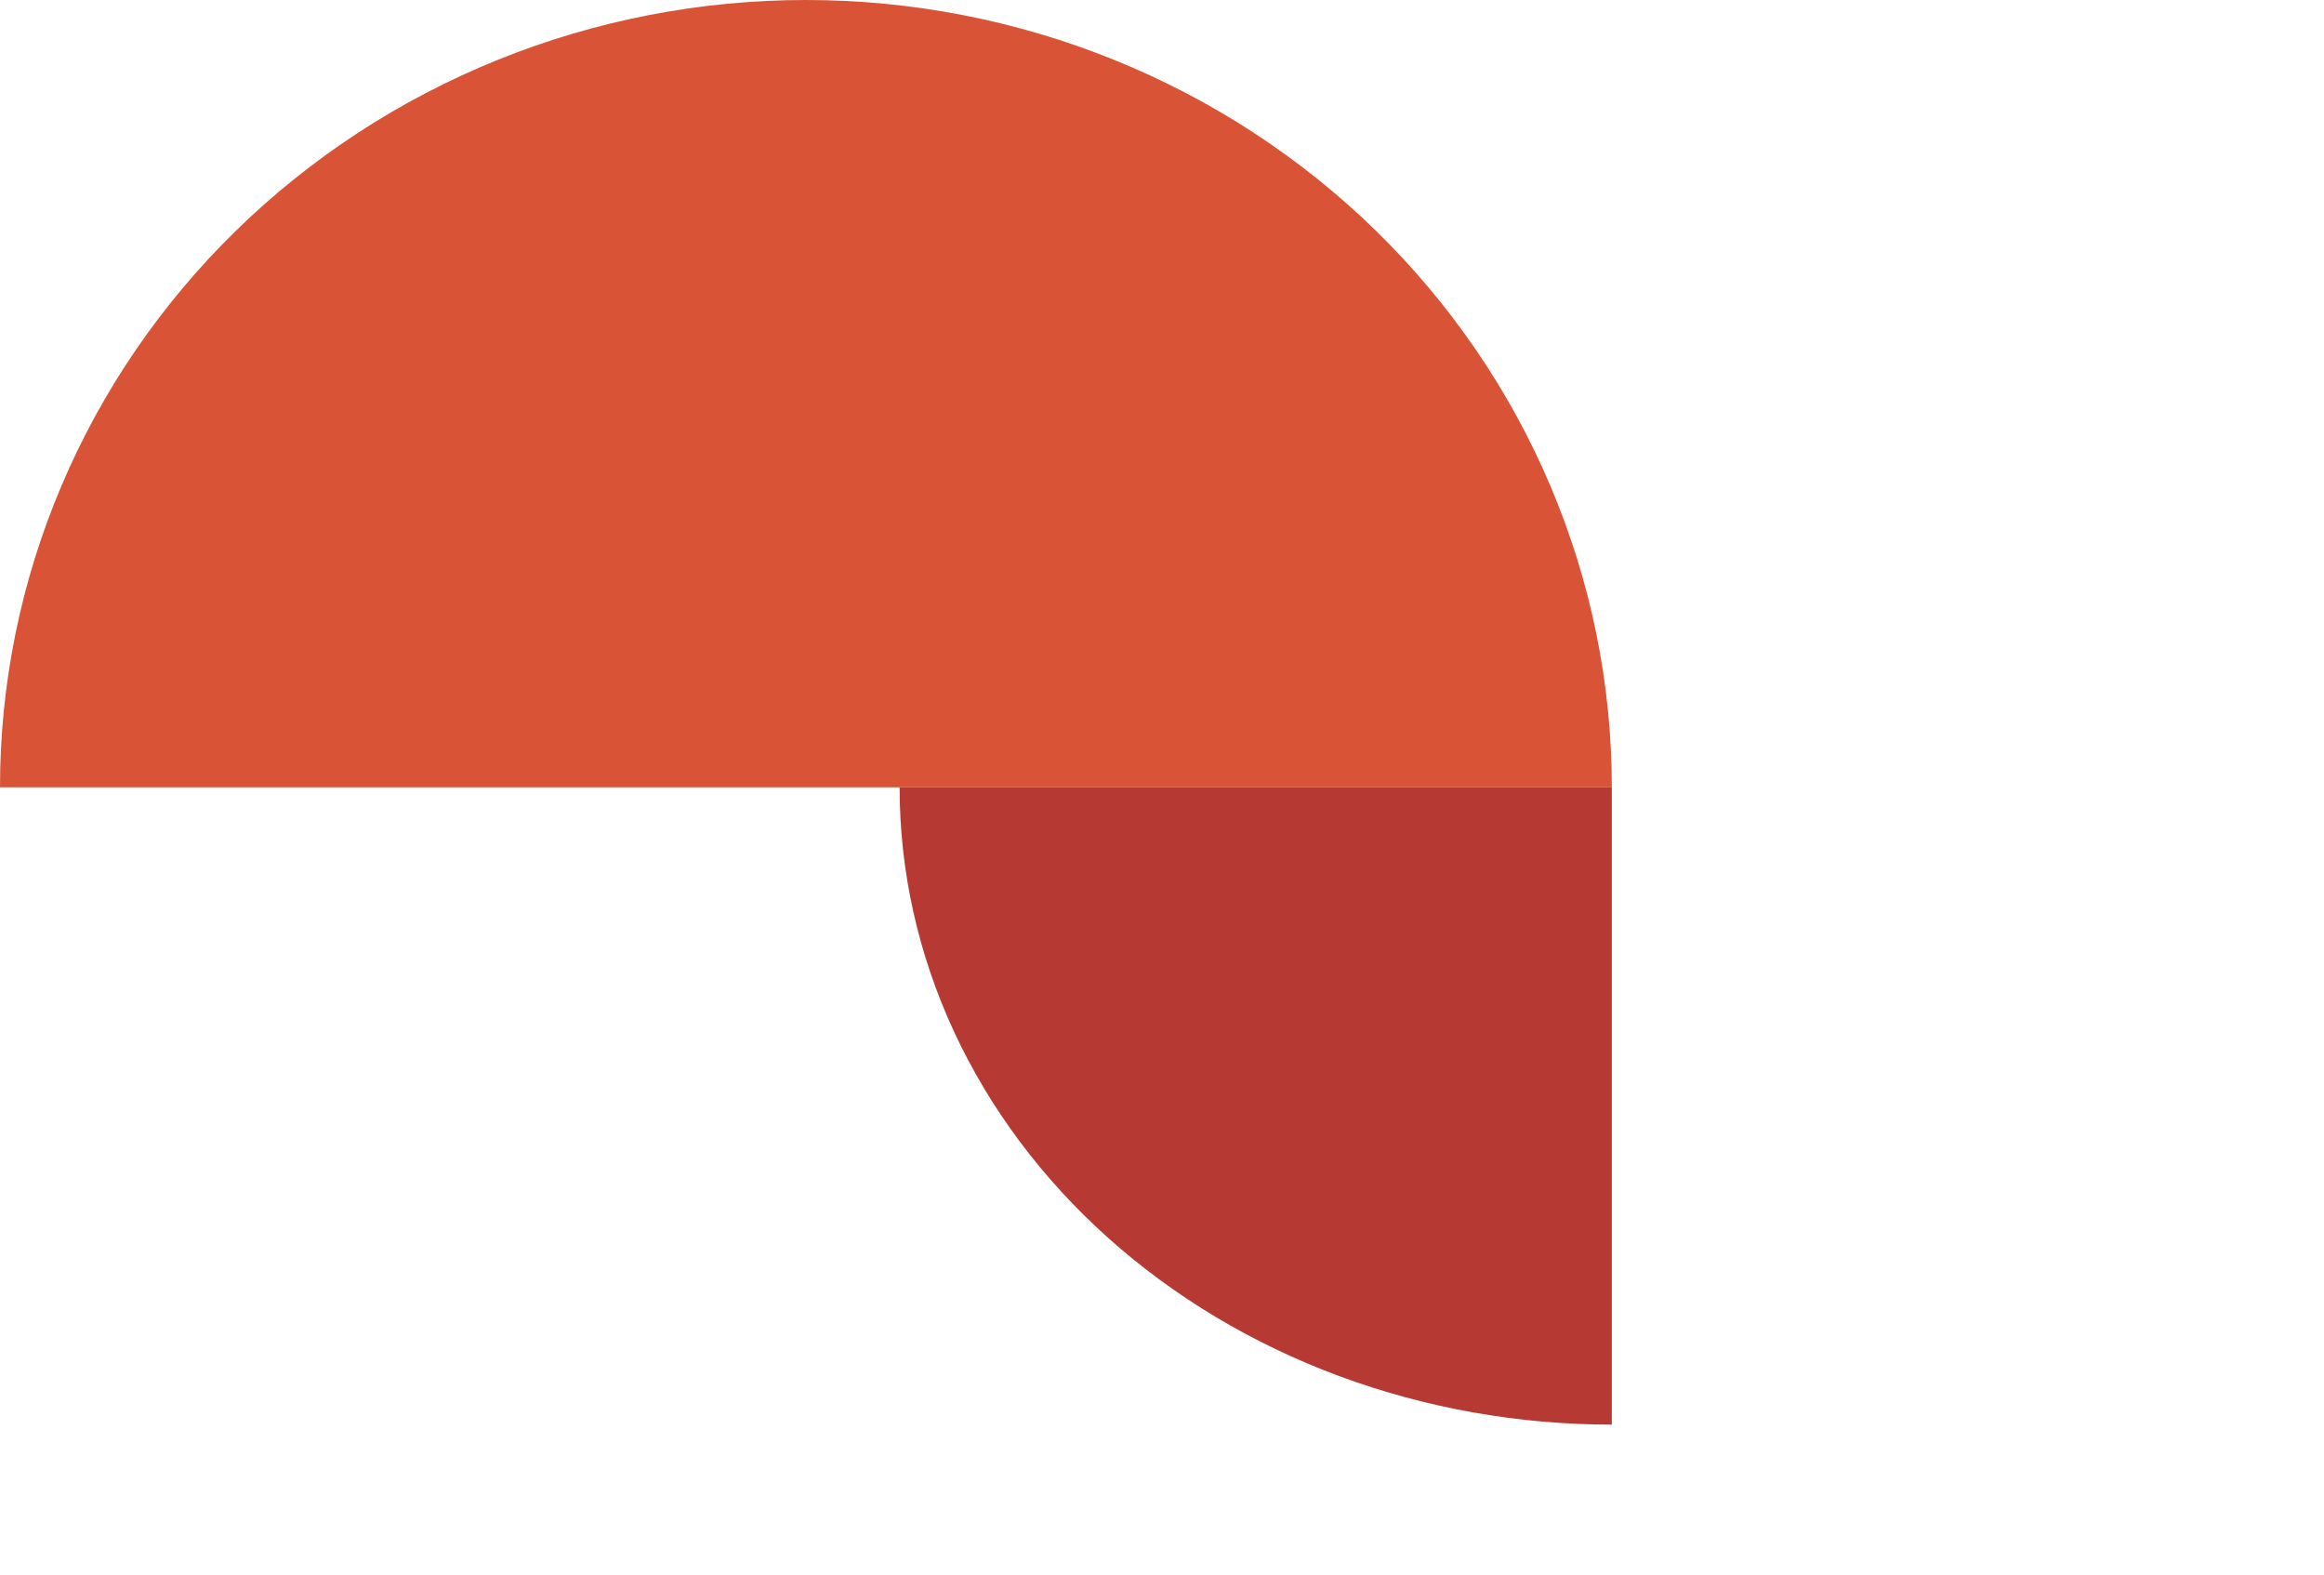
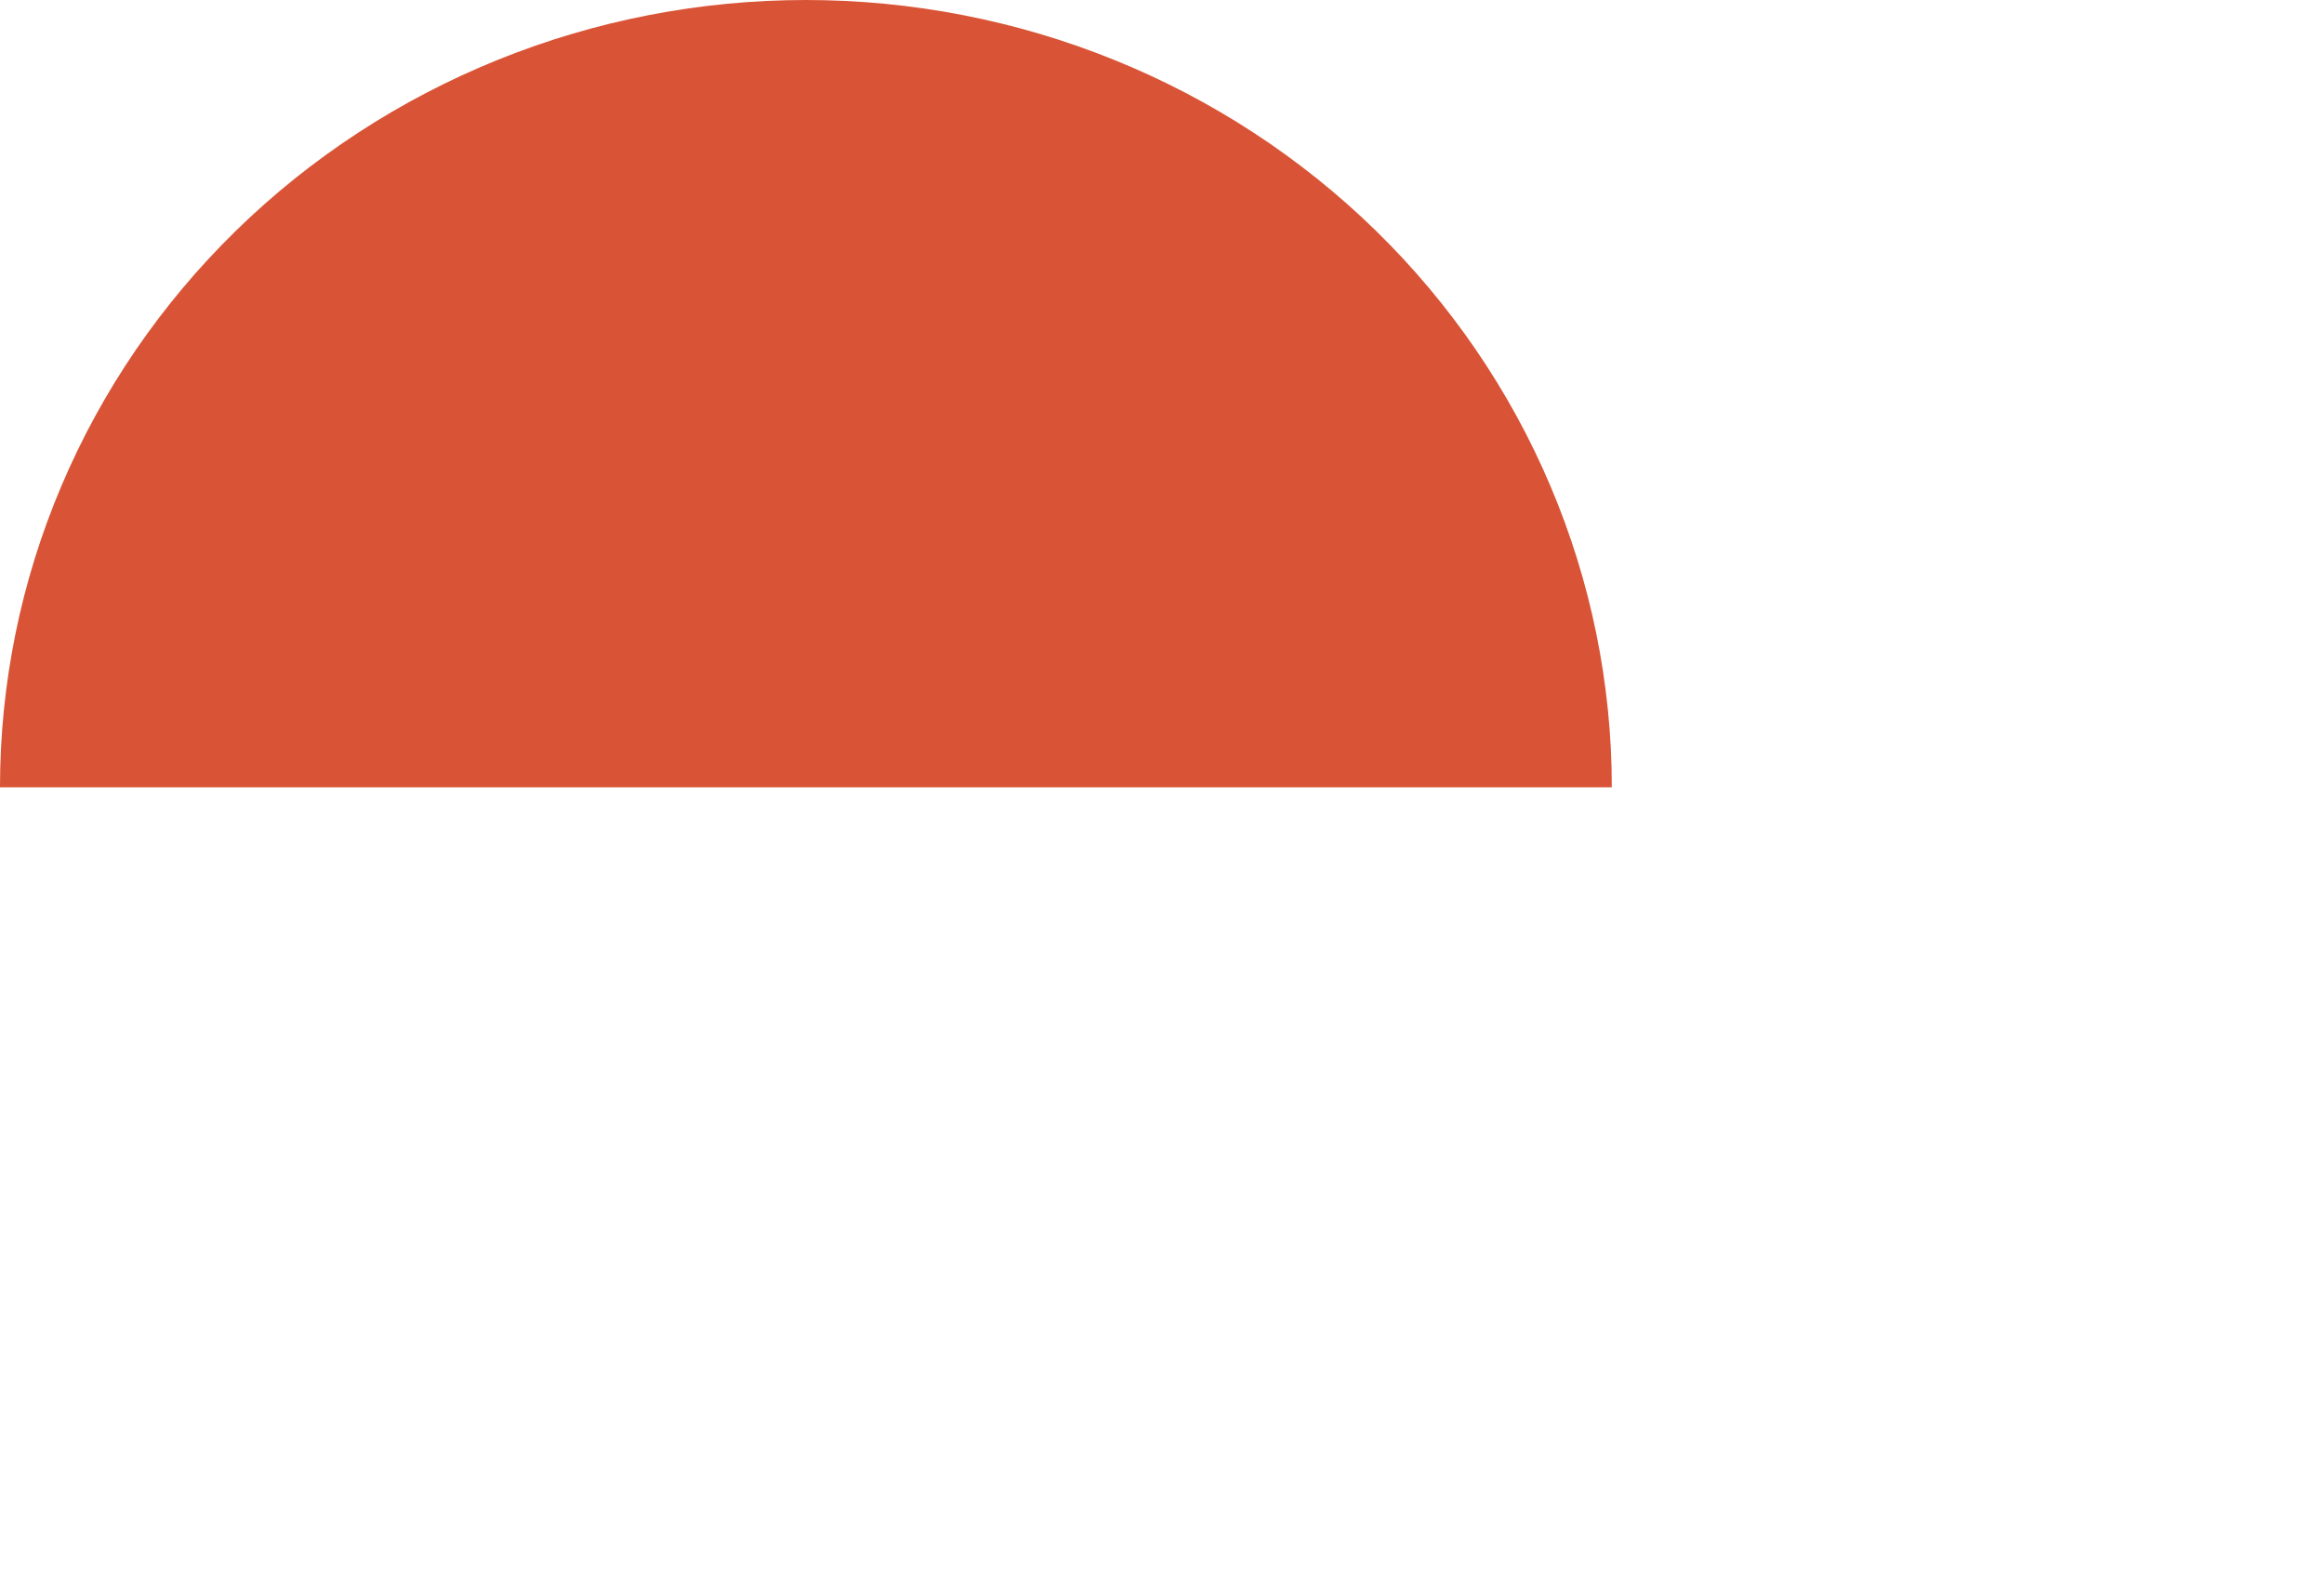
<svg xmlns="http://www.w3.org/2000/svg" width="62" height="42" viewBox="0 0 62 42" fill="none">
-   <path d="M24 21C24 23.233 24.491 25.443 25.446 27.506C26.401 29.568 27.801 31.442 29.565 33.021C31.329 34.599 33.424 35.852 35.729 36.706C38.034 37.56 40.505 38 43 38V21H24Z" fill="#B73934" />
  <path d="M43 21C43 18.242 42.444 15.511 41.363 12.964C40.283 10.416 38.699 8.101 36.703 6.151C34.706 4.201 32.336 2.654 29.728 1.599C27.119 0.543 24.323 -1.20545e-07 21.5 0C18.677 1.20546e-07 15.881 0.543 13.272 1.599C10.664 2.654 8.294 4.201 6.297 6.151C4.301 8.101 2.717 10.416 1.637 12.964C0.556 15.511 -2.46831e-07 18.242 0 21L21.5 21H43Z" fill="#D95436" />
</svg>